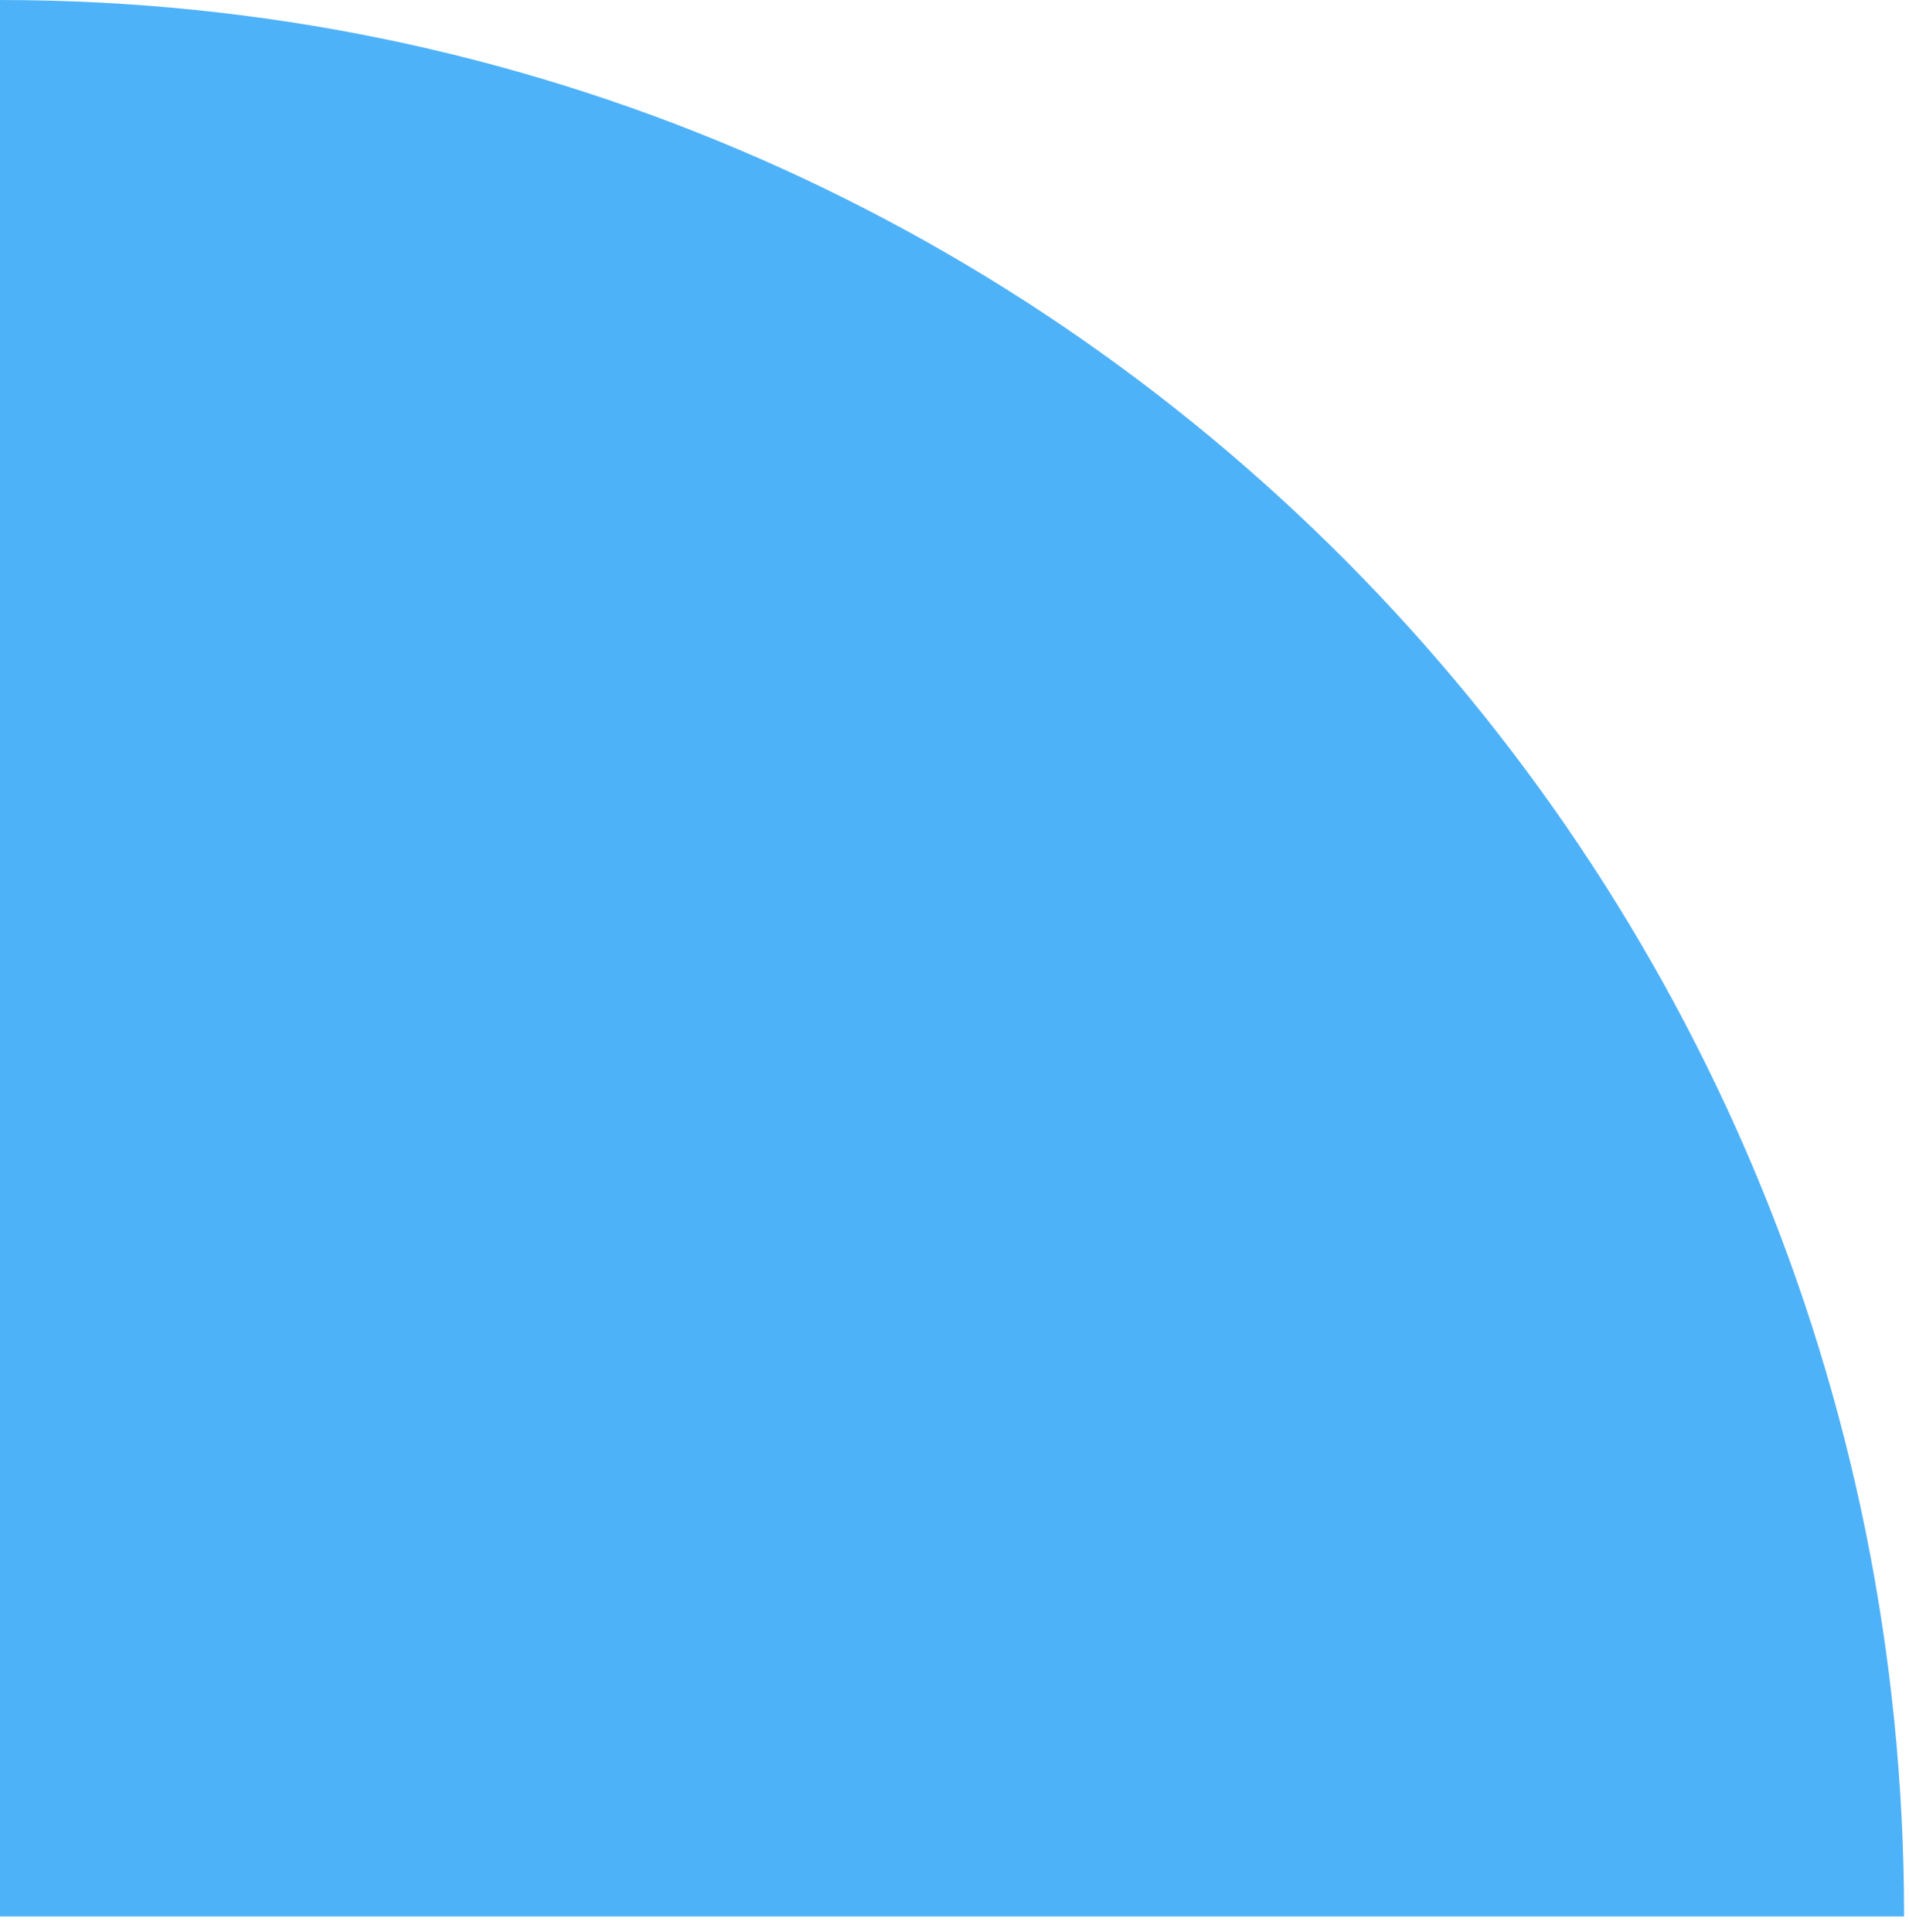
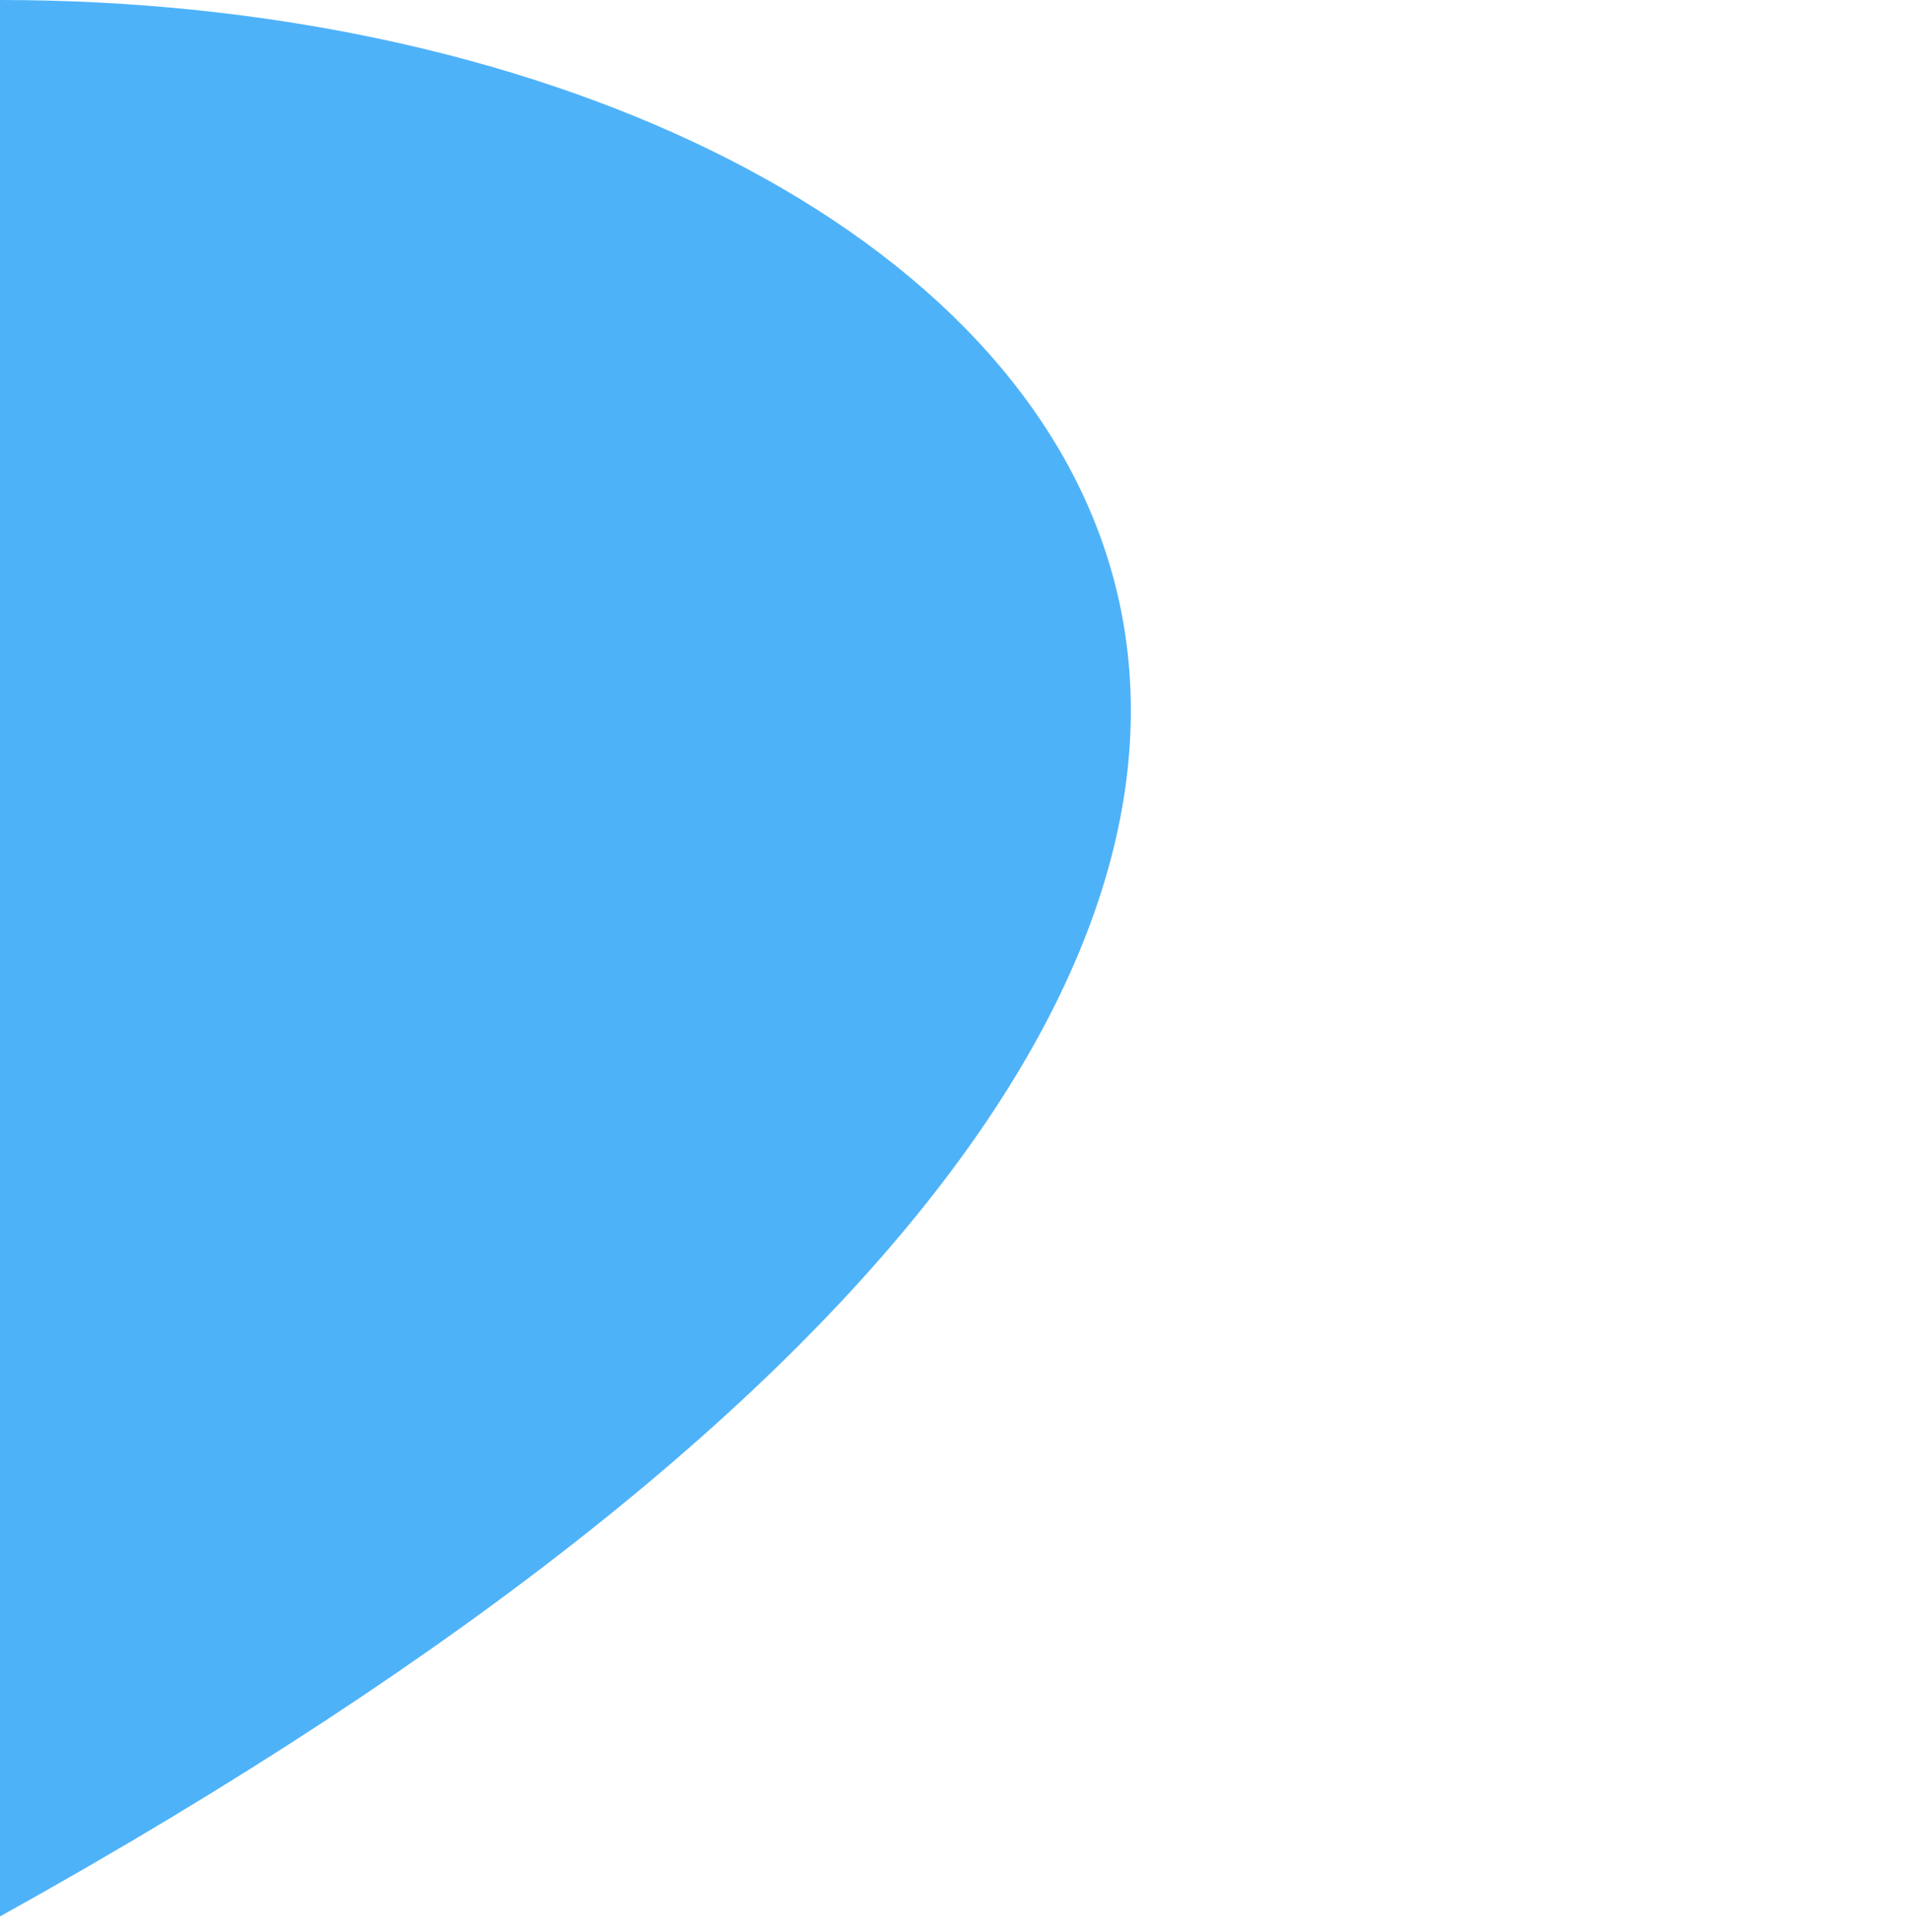
<svg xmlns="http://www.w3.org/2000/svg" width="83" height="84" viewBox="0 0 83 84" fill="none">
-   <path d="M-0.001 -7.62939e-06L-0.001 83.32L82.787 83.32C82.787 37.35 45.763 -7.62939e-06 -0.001 -7.62939e-06Z" fill="#4EB2F9" />
+   <path d="M-0.001 -7.62939e-06L-0.001 83.32C82.787 37.35 45.763 -7.62939e-06 -0.001 -7.62939e-06Z" fill="#4EB2F9" />
</svg>